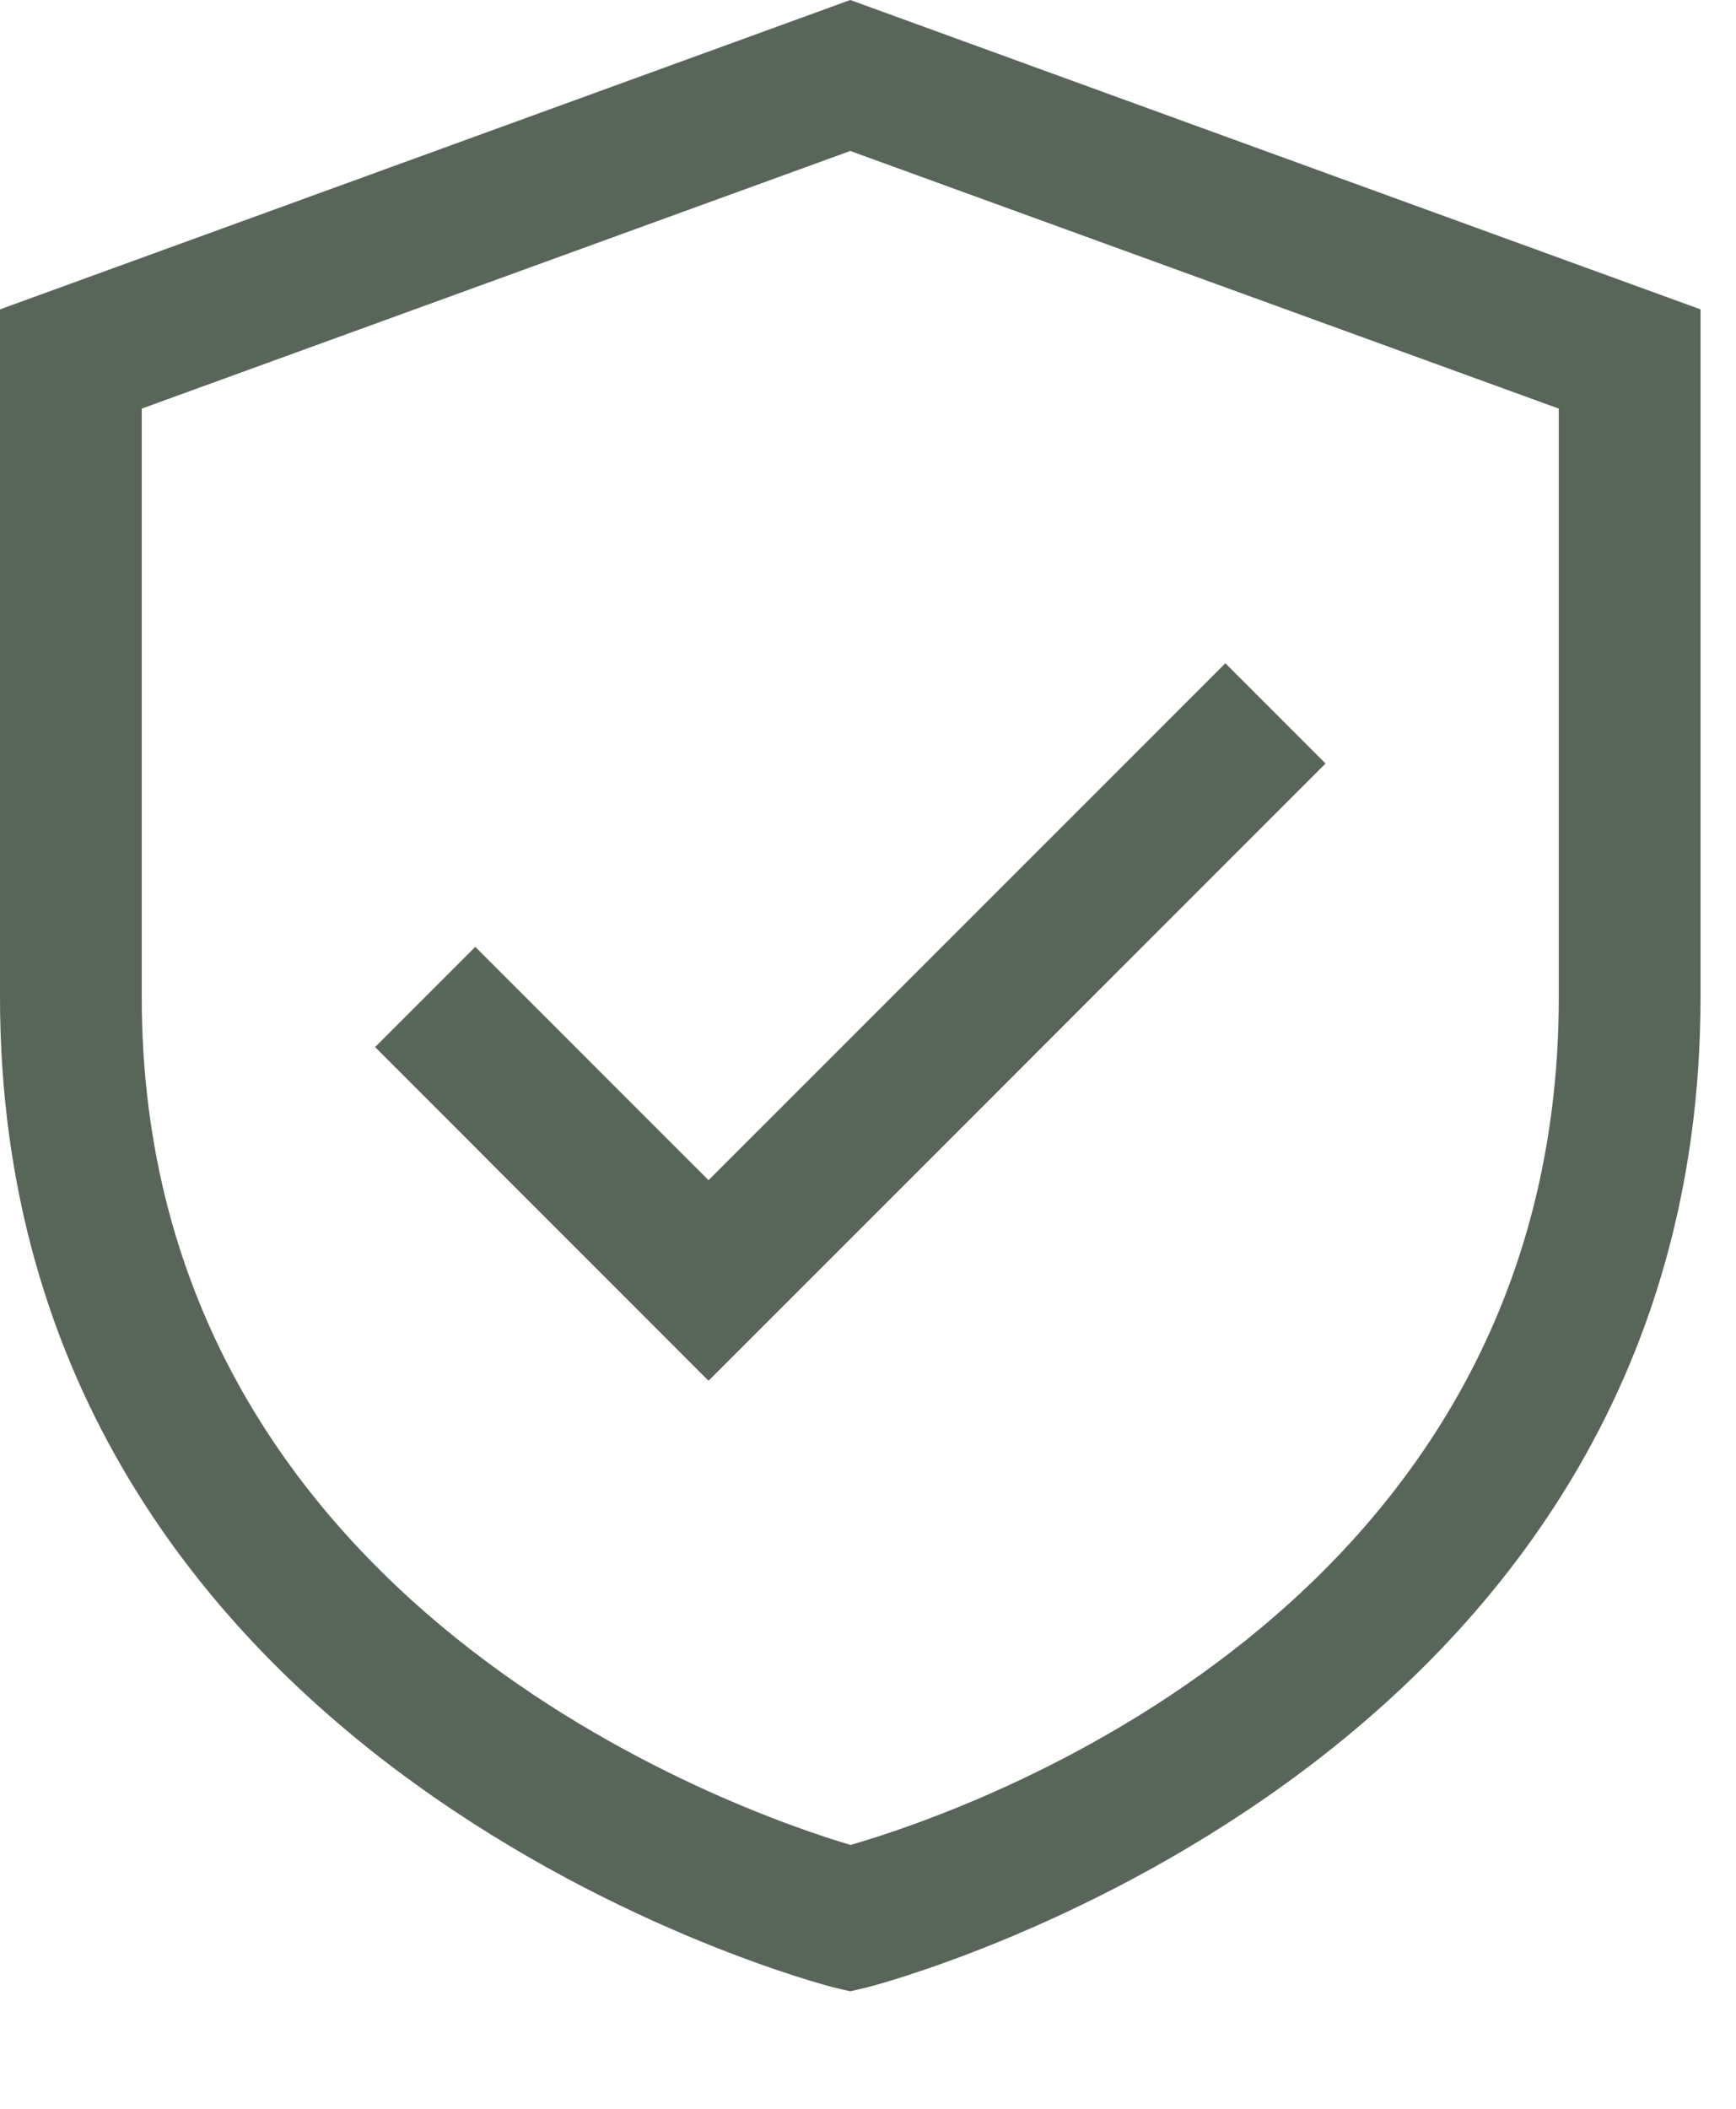
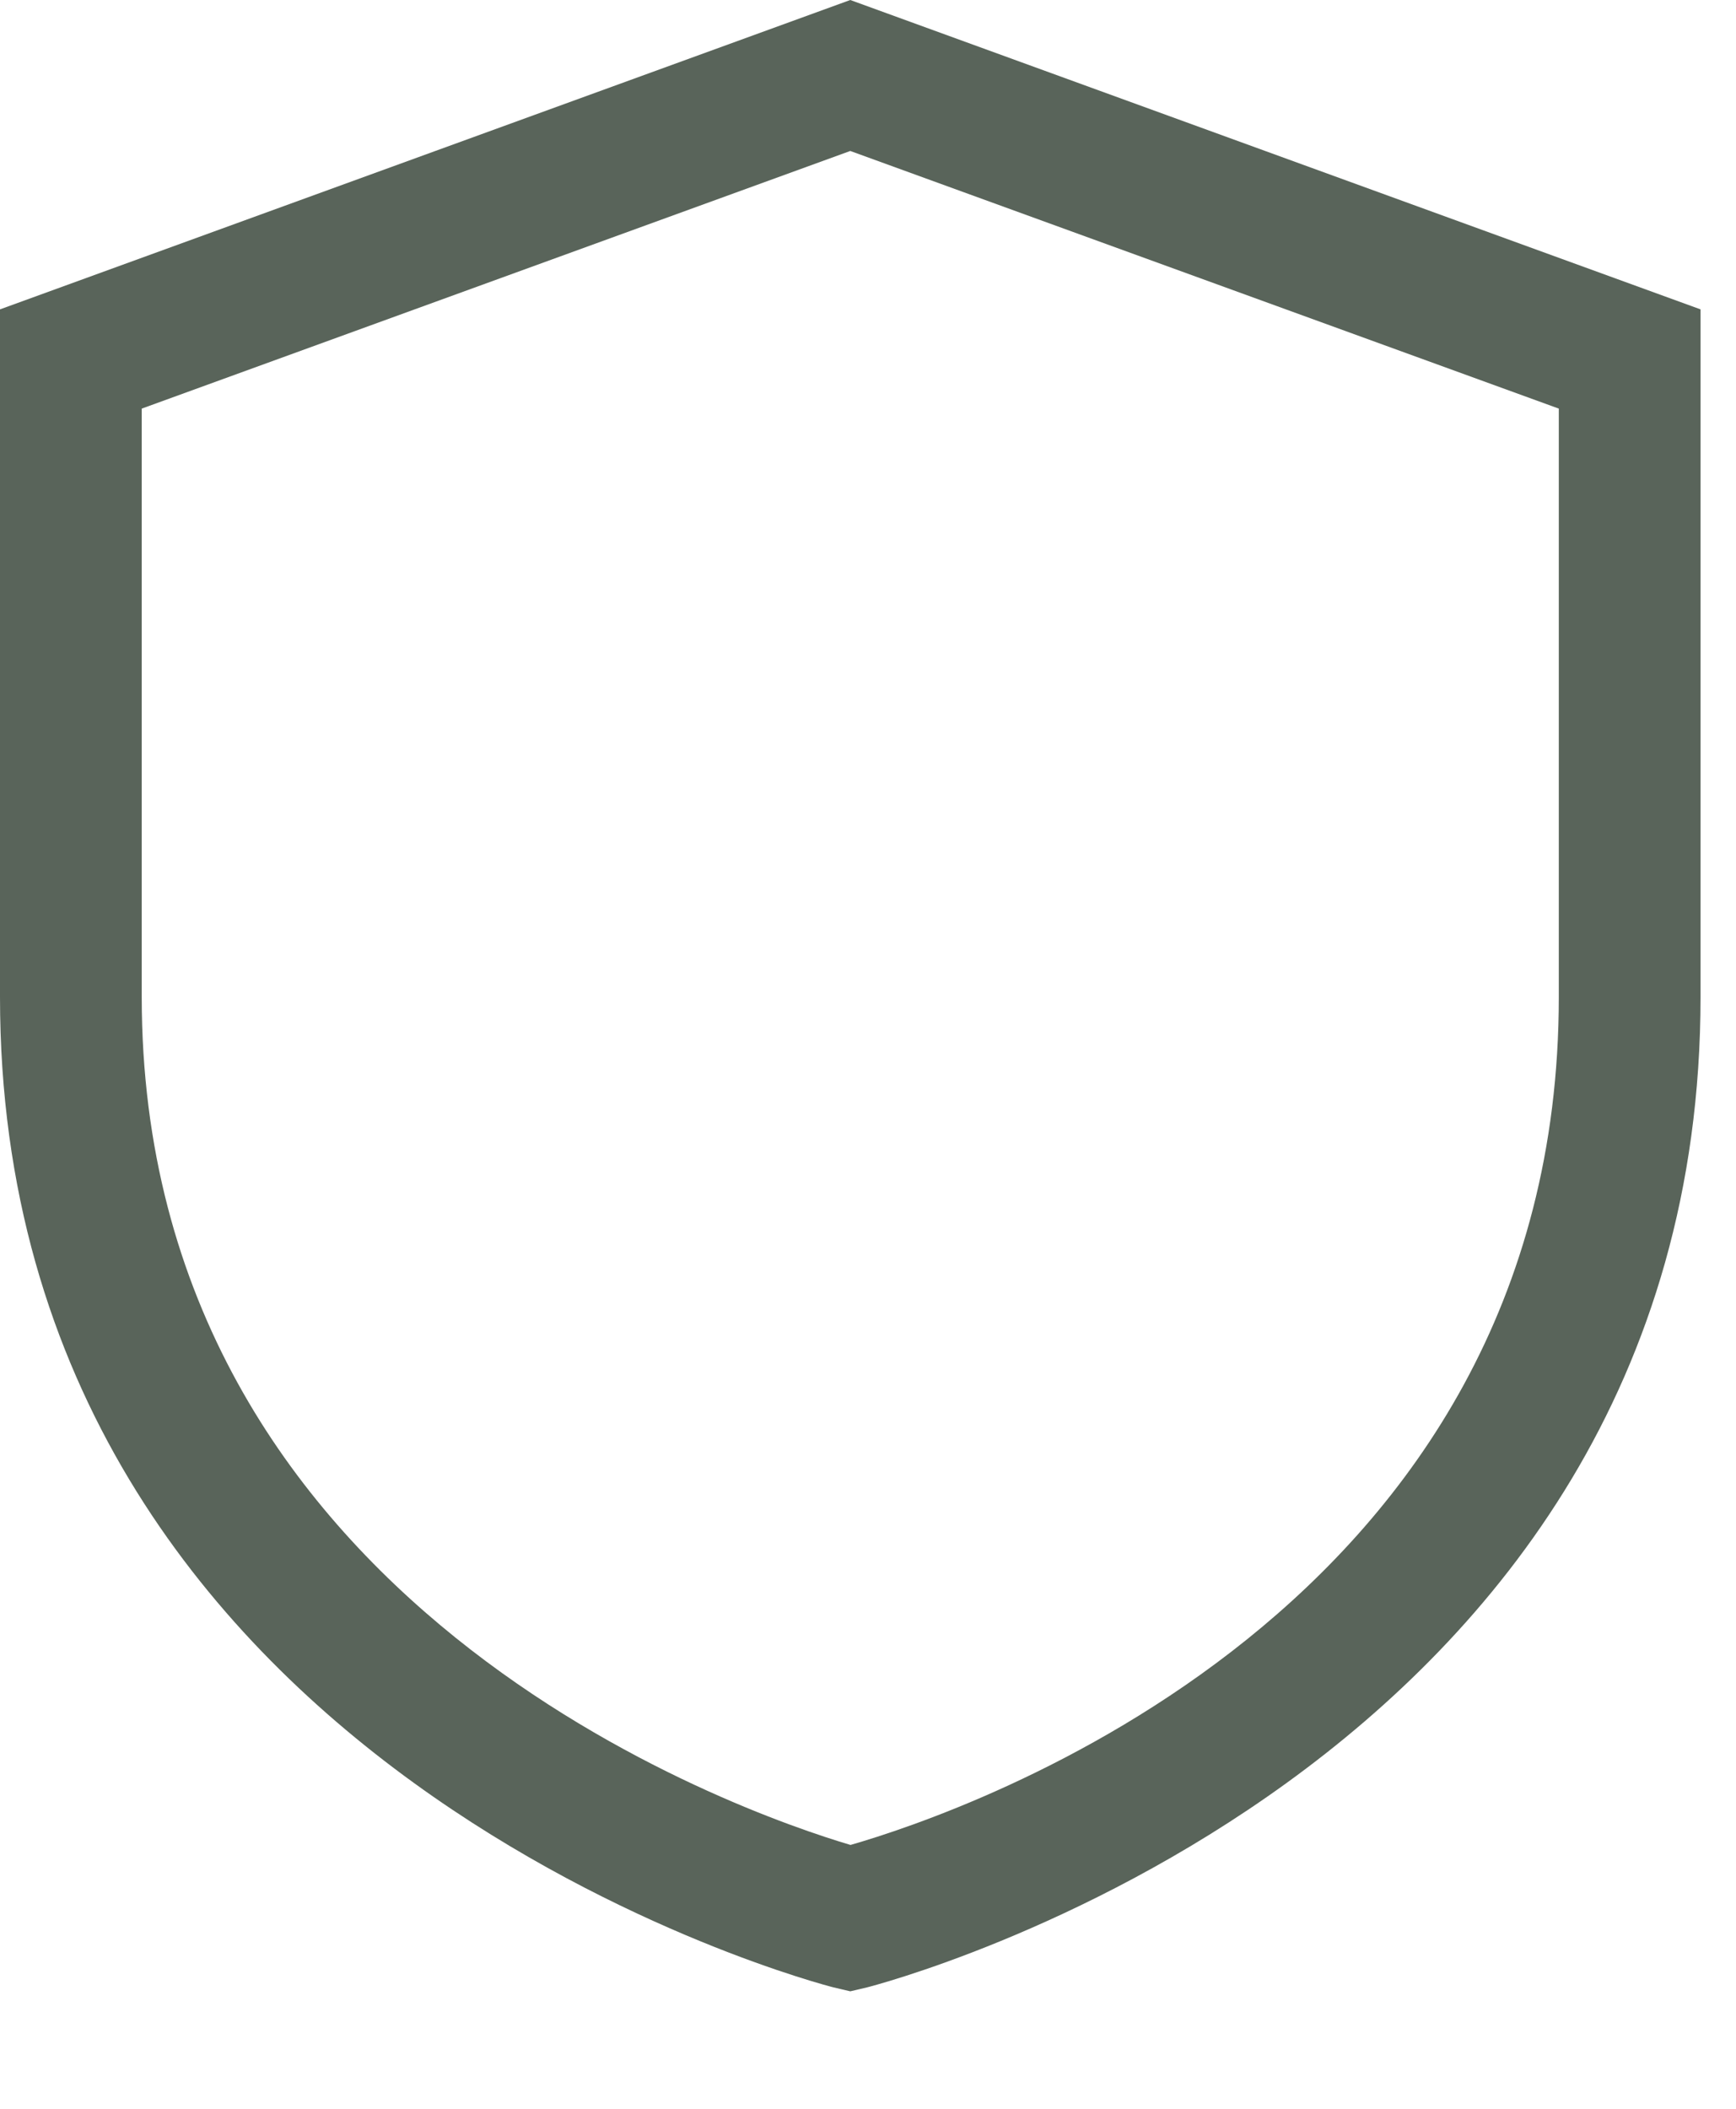
<svg xmlns="http://www.w3.org/2000/svg" width="14" height="17" viewBox="0 0 14 17" fill="none">
  <path d="M6.857 0L0 2.494V8.037C0 14.3 6.654 16.004 6.721 16.021L6.857 16.053L6.993 16.021C7.06 16.004 13.714 14.3 13.714 8.037V2.494L6.857 0ZM12.571 8.037C12.571 12.996 7.766 14.612 6.859 14.873C5.985 14.614 1.143 12.954 1.143 8.037V3.294L6.857 1.217L12.571 3.294V8.037Z" fill="#59645A" />
-   <path d="M3.833 7.633L3.025 8.441L5.714 11.131L10.69 6.155L9.882 5.347L5.714 9.514L3.833 7.633Z" fill="#59645A" />
</svg>